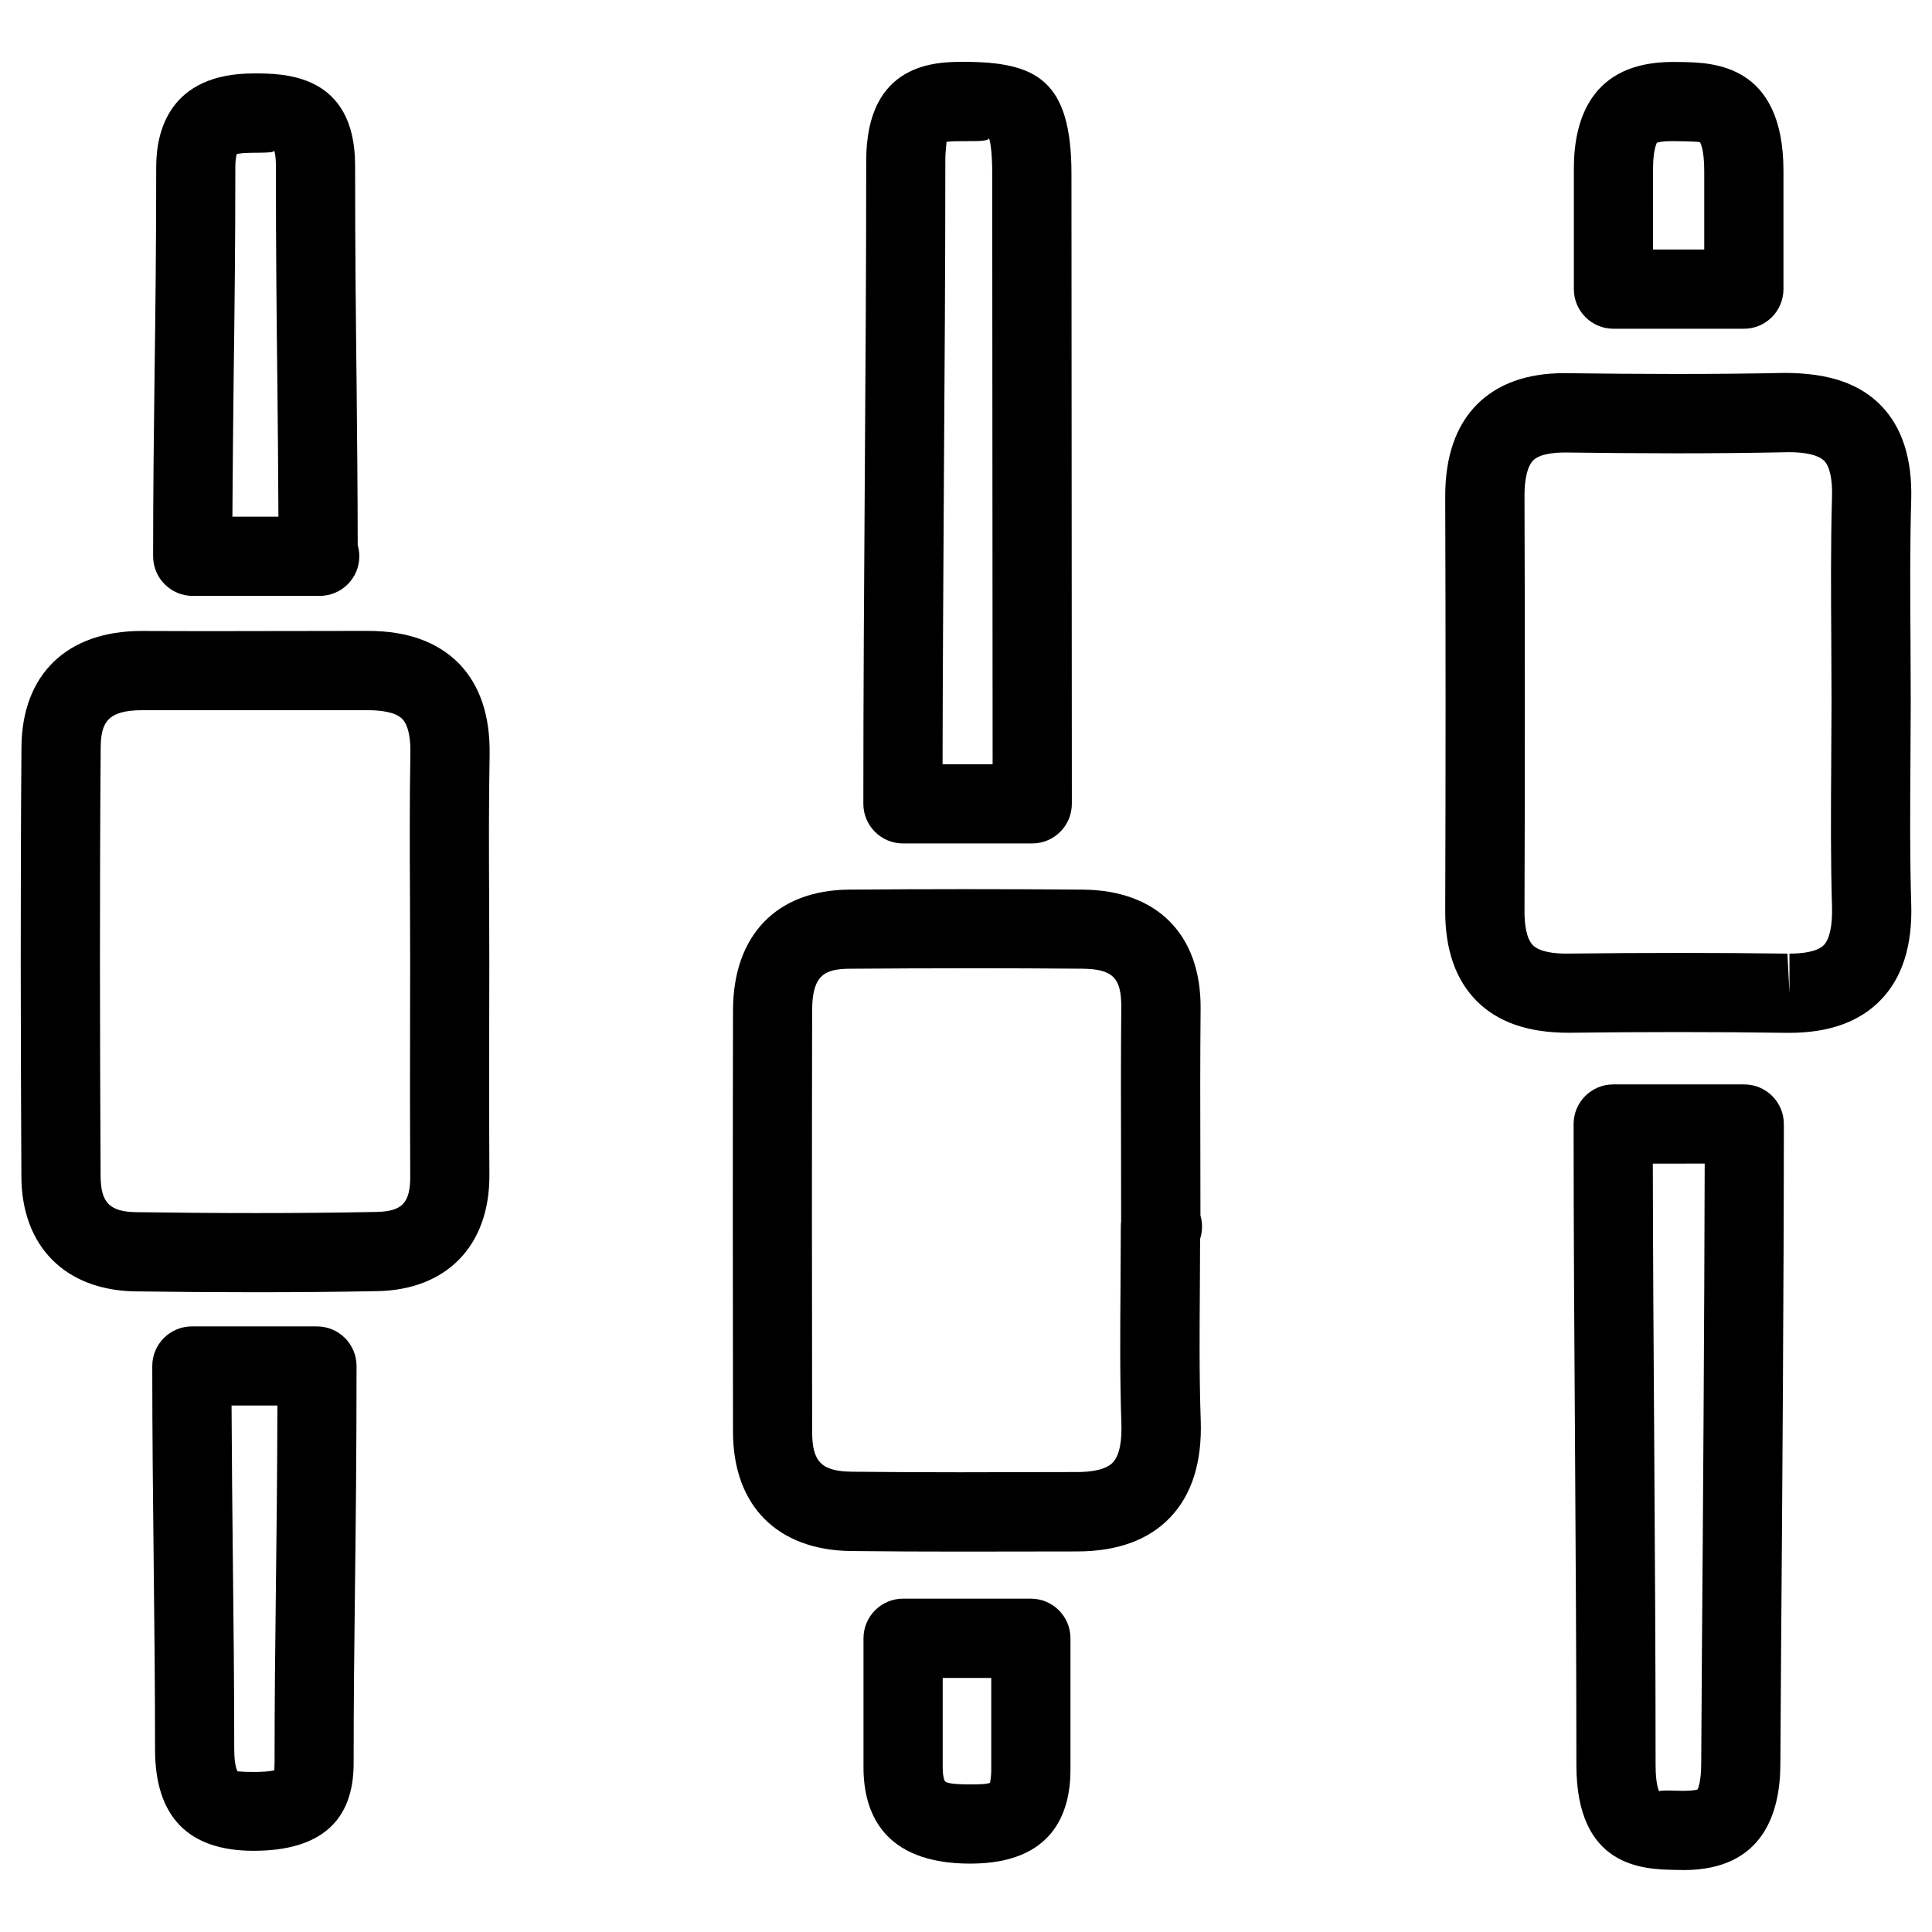
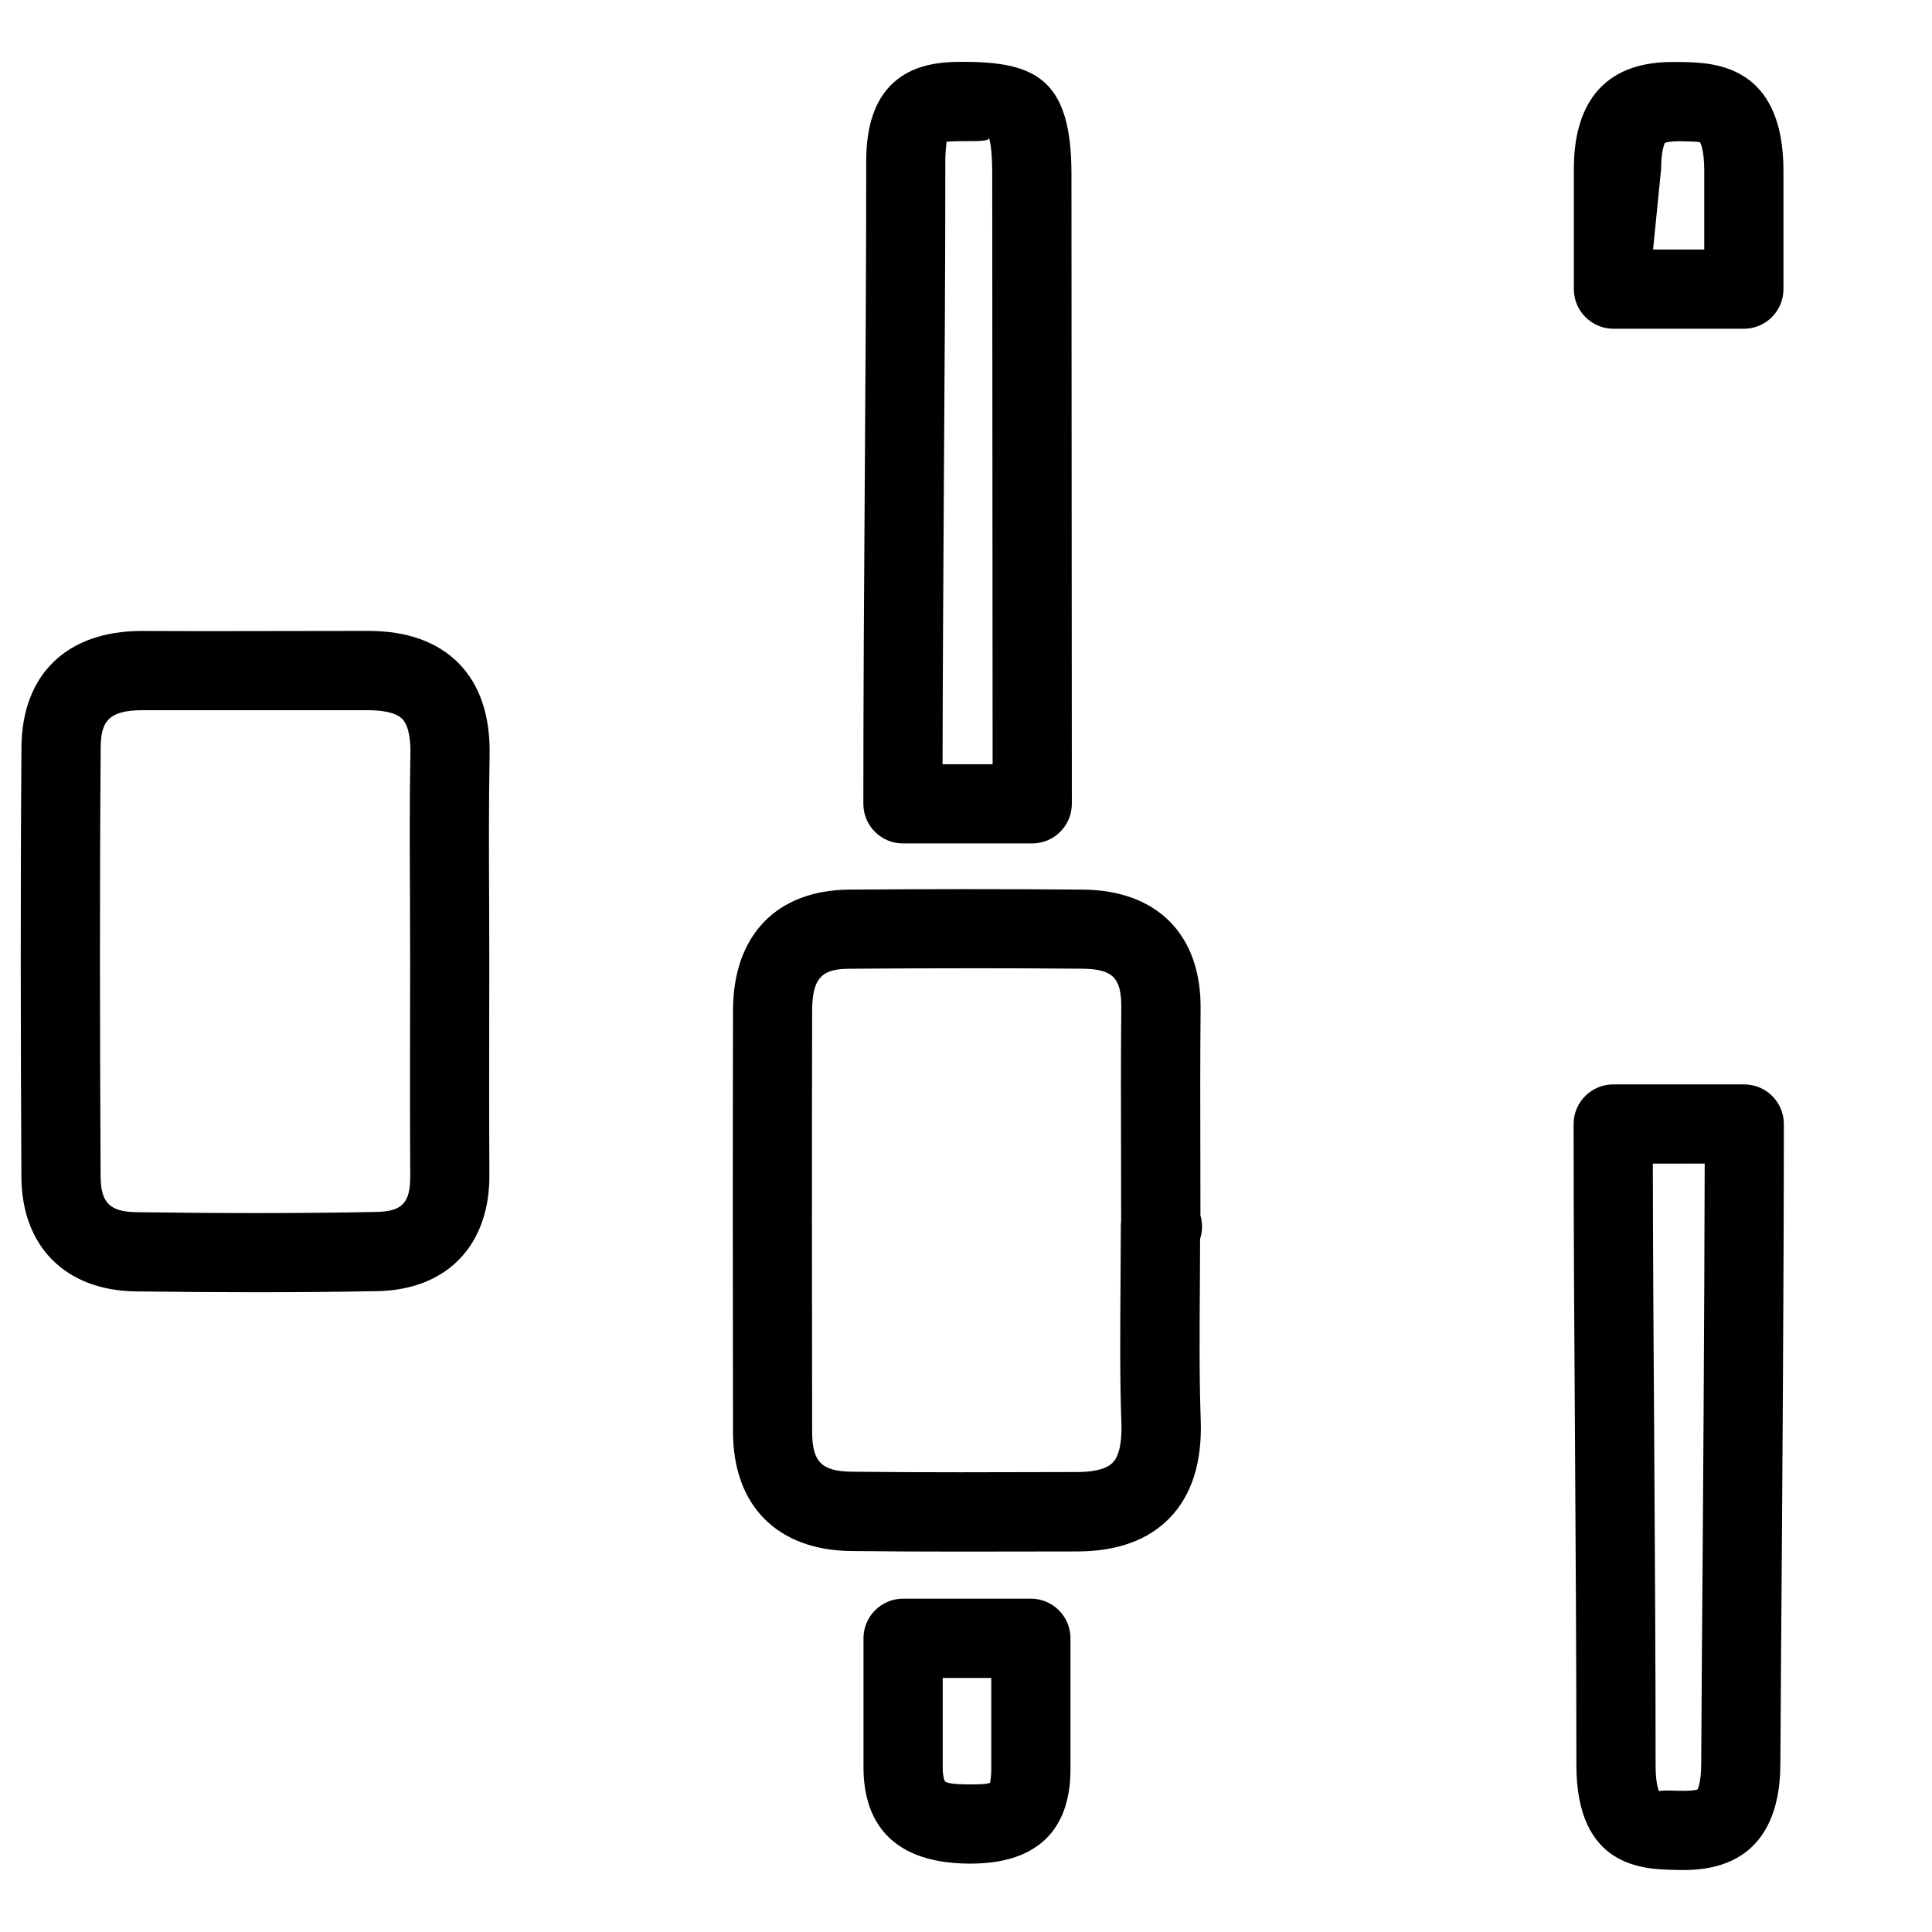
<svg xmlns="http://www.w3.org/2000/svg" fill="#000000" width="800px" height="800px" version="1.1" viewBox="144 144 512 512">
  <g>
    <path d="m211.91 486.46c-10.684 0-21.371-0.082-32.035-0.23-18.559-0.273-30.145-11.922-30.207-30.418-0.188-37.934-0.273-75.867 0.02-113.8 0.129-19.273 12.031-30.797 31.824-30.797l16.27 0.043 43.809-0.062c10.285 0 18.348 2.898 23.973 8.586 5.606 5.711 8.355 13.875 8.188 24.203-0.23 12.785-0.188 25.566-0.125 38.332l0.043 17.34-0.02 11.168c-0.02 14.863-0.043 29.746 0.043 44.609 0.082 18.641-11.293 30.398-29.703 30.73-10.668 0.207-21.371 0.293-32.078 0.293zm-30.207-154.25c-9.277 0-10.98 3.359-11.02 9.973-0.293 37.848-0.211 75.699-0.02 113.55 0.043 7.012 2.434 9.406 9.508 9.508 21.141 0.293 42.32 0.355 63.438-0.062 7.012-0.125 9.152-2.371 9.109-9.637-0.082-14.906-0.062-29.828-0.043-44.754l0.02-11.148-0.043-17.215c-0.062-12.93-0.125-25.84 0.105-38.793 0.062-3.086-0.273-7.199-2.184-9.133-1.887-1.887-5.918-2.285-9.004-2.285z" />
-     <path d="m228.72 301.92c-0.105 0.02-0.25 0-0.418 0h-33.23c-5.793 0-10.496-4.703-10.496-10.496 0-16.855 0.188-32.074 0.379-47.883 0.23-16.918 0.441-34.488 0.441-55.336 0-9.238 3.359-24.75 25.902-24.75 7.828 0 26.809 0 26.809 24.414 0 23.699 0.211 41.48 0.398 58.168 0.125 13.965 0.273 27.168 0.293 42.449 0.273 0.945 0.418 1.93 0.418 2.961 0 5.773-4.699 10.473-10.496 10.473zm-23.133-20.992h12.199c-0.043-12.109-0.168-23.109-0.273-34.656-0.191-16.75-0.398-34.594-0.398-58.379 0-3.066-0.484-4.074-0.484-4.094 0.316 0.691-2.309 0.629-3.863 0.672-3.883 0-5.481 0.148-6.086 0.418 0.062 0.105-0.316 1.07-0.316 3.336 0 20.949-0.211 38.582-0.441 55.566-0.125 12.367-0.273 24.418-0.336 37.137z" />
-     <path d="m211.2 634.48c-17.32 0-26.113-9.047-26.113-26.871 0-16.246-0.168-32.559-0.355-49.078-0.188-17.152-0.379-34.555-0.379-52.523 0-5.793 4.703-10.496 10.496-10.496h33.145c5.793 0 10.496 4.703 10.496 10.496 0 23.238-0.211 41.629-0.418 58.965-0.188 15.367-0.355 29.914-0.355 46.309 0.02 15.391-8.902 23.199-26.516 23.199zm-5.836-117.98c0.062 14.211 0.211 28.086 0.355 41.797 0.188 16.605 0.355 32.957 0.355 49.309 0 4.535 0.883 5.816 0.883 5.816 0.797 0.125 7.391 0.418 9.742-0.293-0.043-0.211 0.062-0.84 0.062-1.867 0-16.48 0.168-31.09 0.355-46.559 0.168-14.547 0.355-29.871 0.398-48.219l-12.152-0.004z" />
-     <path d="m618.23 417.71h-0.84c-19.207-0.273-38.438-0.25-57.707-0.02h-0.02c-10.789 0-18.746-2.832-24.309-8.398-5.582-5.606-8.375-13.602-8.355-23.848 0.125-36.633 0.125-73.219 0-109.85-0.02-10.578 2.812-18.766 8.438-24.434 5.481-5.481 13.246-8.27 23.09-8.27 20.656 0.273 39.191 0.336 58.336-0.062h0.082c11.82 0 19.965 2.918 25.527 8.629 5.625 5.75 8.312 14.148 8.02 24.875-0.355 12.426-0.273 24.875-0.188 37.305l0.062 16.352-0.082 16.414c-0.082 12.406-0.168 24.832 0.211 37.219 0.336 10.957-2.371 19.523-8.082 25.379-5.582 5.793-13.727 8.711-24.184 8.711zm-29.031-21.18c9.508 0 18.996 0.062 28.484 0.188l0.547 10.496v-10.496c3.129 0 7.285-0.398 9.109-2.266 1.531-1.594 2.309-5.207 2.164-10.141-0.379-12.68-0.293-25.336-0.211-38.016l0.082-16.27-0.062-16.207c-0.082-12.68-0.168-25.379 0.188-38.059 0.148-4.703-0.586-8.145-2.078-9.637-1.426-1.469-4.746-2.289-9.277-2.289-21.18 0.441-39.719 0.336-59.156 0.082h-0.043c-3.234 0-6.906 0.379-8.629 2.098-1.512 1.512-2.332 4.891-2.309 9.531 0.125 36.652 0.125 73.324 0 109.98 0 3.066 0.379 7.074 2.227 8.965 1.848 1.848 5.836 2.227 8.859 2.227 10.289-0.121 20.199-0.184 30.105-0.184z" />
    <path d="m590.16 639.58-2.5-0.043c-8.102-0.188-25.902-0.566-25.902-27.793 0-27.941-0.188-55.883-0.355-83.969-0.188-28.422-0.379-57.035-0.379-85.898 0-5.793 4.703-10.496 10.496-10.496h34.723c5.793 0 10.496 4.703 10.496 10.496 0 40.891-0.441 103.39-0.734 140.25-0.105 15.367-0.188 26.262-0.188 29.262-0.004 12.871-4.453 28.195-25.656 28.195zm-8.145-187.21c0.043 25.254 0.211 50.316 0.379 75.258 0.168 28.148 0.355 56.133 0.355 84.113 0 5.438 0.945 6.969 0.945 6.992 0.043-0.273 2.394-0.25 3.945-0.188l2.519 0.043c2.769 0 3.59-0.316 3.758-0.398-0.062-0.02 0.922-1.66 0.922-6.824 0-3 0.082-13.961 0.188-29.41 0.273-33.777 0.652-89.133 0.734-129.59z" />
-     <path d="m606.14 231.12h-34.555c-5.793 0-10.496-4.703-10.496-10.496v-31.949c0-12.891 4.535-28.254 26.156-28.254 0.062 0 2.434 0.02 2.5 0.02 8.039 0.148 26.891 0.441 26.891 28.863v31.32c0 5.793-4.68 10.496-10.496 10.496zm-24.059-20.992h13.562v-20.824c0-6.047-1.133-7.621-1.156-7.621-0.504-0.168-3.402-0.211-5.102-0.25l-2.141-0.023c-3.106 0-3.969 0.336-4.176 0.441 0.062 0-0.988 1.555-0.988 6.824z" />
+     <path d="m606.14 231.12h-34.555c-5.793 0-10.496-4.703-10.496-10.496v-31.949c0-12.891 4.535-28.254 26.156-28.254 0.062 0 2.434 0.02 2.5 0.02 8.039 0.148 26.891 0.441 26.891 28.863v31.32c0 5.793-4.68 10.496-10.496 10.496zm-24.059-20.992h13.562v-20.824c0-6.047-1.133-7.621-1.156-7.621-0.504-0.168-3.402-0.211-5.102-0.25c-3.106 0-3.969 0.336-4.176 0.441 0.062 0-0.988 1.555-0.988 6.824z" />
    <path d="m398.46 555.19c-9.637 0-19.27-0.043-28.906-0.148-19.586-0.23-31.277-12.027-31.301-31.57-0.062-37.238-0.082-74.457 0-111.68 0.02-19.922 11.547-31.906 30.816-32.035 20.676-0.168 41.332-0.168 61.969 0 19.668 0.188 31.301 11.965 31.133 31.551-0.125 13.395-0.105 26.723-0.062 40.117l0.02 14.652c0.273 0.945 0.418 1.953 0.418 2.981 0 1.156-0.168 2.227-0.504 3.254l-0.062 12.363c-0.082 11.945-0.188 23.91 0.23 35.855 0.355 11.062-2.394 19.691-8.207 25.715-5.668 5.879-13.898 8.879-24.477 8.902zm3.484-154.59c-10.914 0-21.812 0.043-32.727 0.125-6.738 0.043-9.973 1.723-9.992 11.082-0.082 37.176-0.062 74.395 0 111.59 0.02 8.039 2.477 10.516 10.559 10.621 9.551 0.105 19.102 0.148 28.652 0.148l31.027-0.062c3.191 0 7.453-0.441 9.426-2.5 2.121-2.184 2.414-6.863 2.289-10.41-0.418-12.219-0.316-24.477-0.23-36.715l0.082-15.449c0-0.441 0.02-0.883 0.082-1.324l-0.02-16.27c-0.043-13.457-0.062-26.891 0.062-40.348 0.062-7.977-2.246-10.285-10.348-10.371-9.59-0.078-19.227-0.121-28.863-0.121z" />
    <path d="m417.55 367.52h-34.258c-5.793 0-10.496-4.703-10.496-10.496 0-28.906 0.188-57.539 0.379-86.066 0.188-28.215 0.379-56.281 0.379-84.348 0-26.219 18.746-26.219 25.801-26.219 19.164 0 28.59 4.723 28.59 29.641l0.105 166.97c-0.004 5.812-4.707 10.516-10.5 10.516zm-23.762-20.992h13.266l-0.105-156.48c0-6.949-0.715-9.109-0.902-9.531 0.316 0.883-2.961 0.883-4.914 0.883-2.75 0-5.227 0-6.34 0.211 0.125 0.355-0.273 1.891-0.273 5.016 0 28.109-0.188 56.238-0.379 84.449-0.141 25.027-0.309 50.152-0.352 75.449z" />
    <path d="m401.15 637.88c-23.387 0-28.316-13.855-28.316-25.504v-34.219c0-5.793 4.703-10.496 10.496-10.496h33.859c5.793 0 10.496 4.703 10.496 10.496v34.824c0 11.383-4.598 24.898-26.535 24.898zm-7.324-49.227v23.723c0 2.875 0.609 3.715 0.629 3.715 0.859 0.797 5.246 0.797 6.676 0.797 1.555 0 4.449 0 5.289-0.461-0.125 0 0.273-1.133 0.273-3.422v-24.328h-12.867z" />
  </g>
</svg>